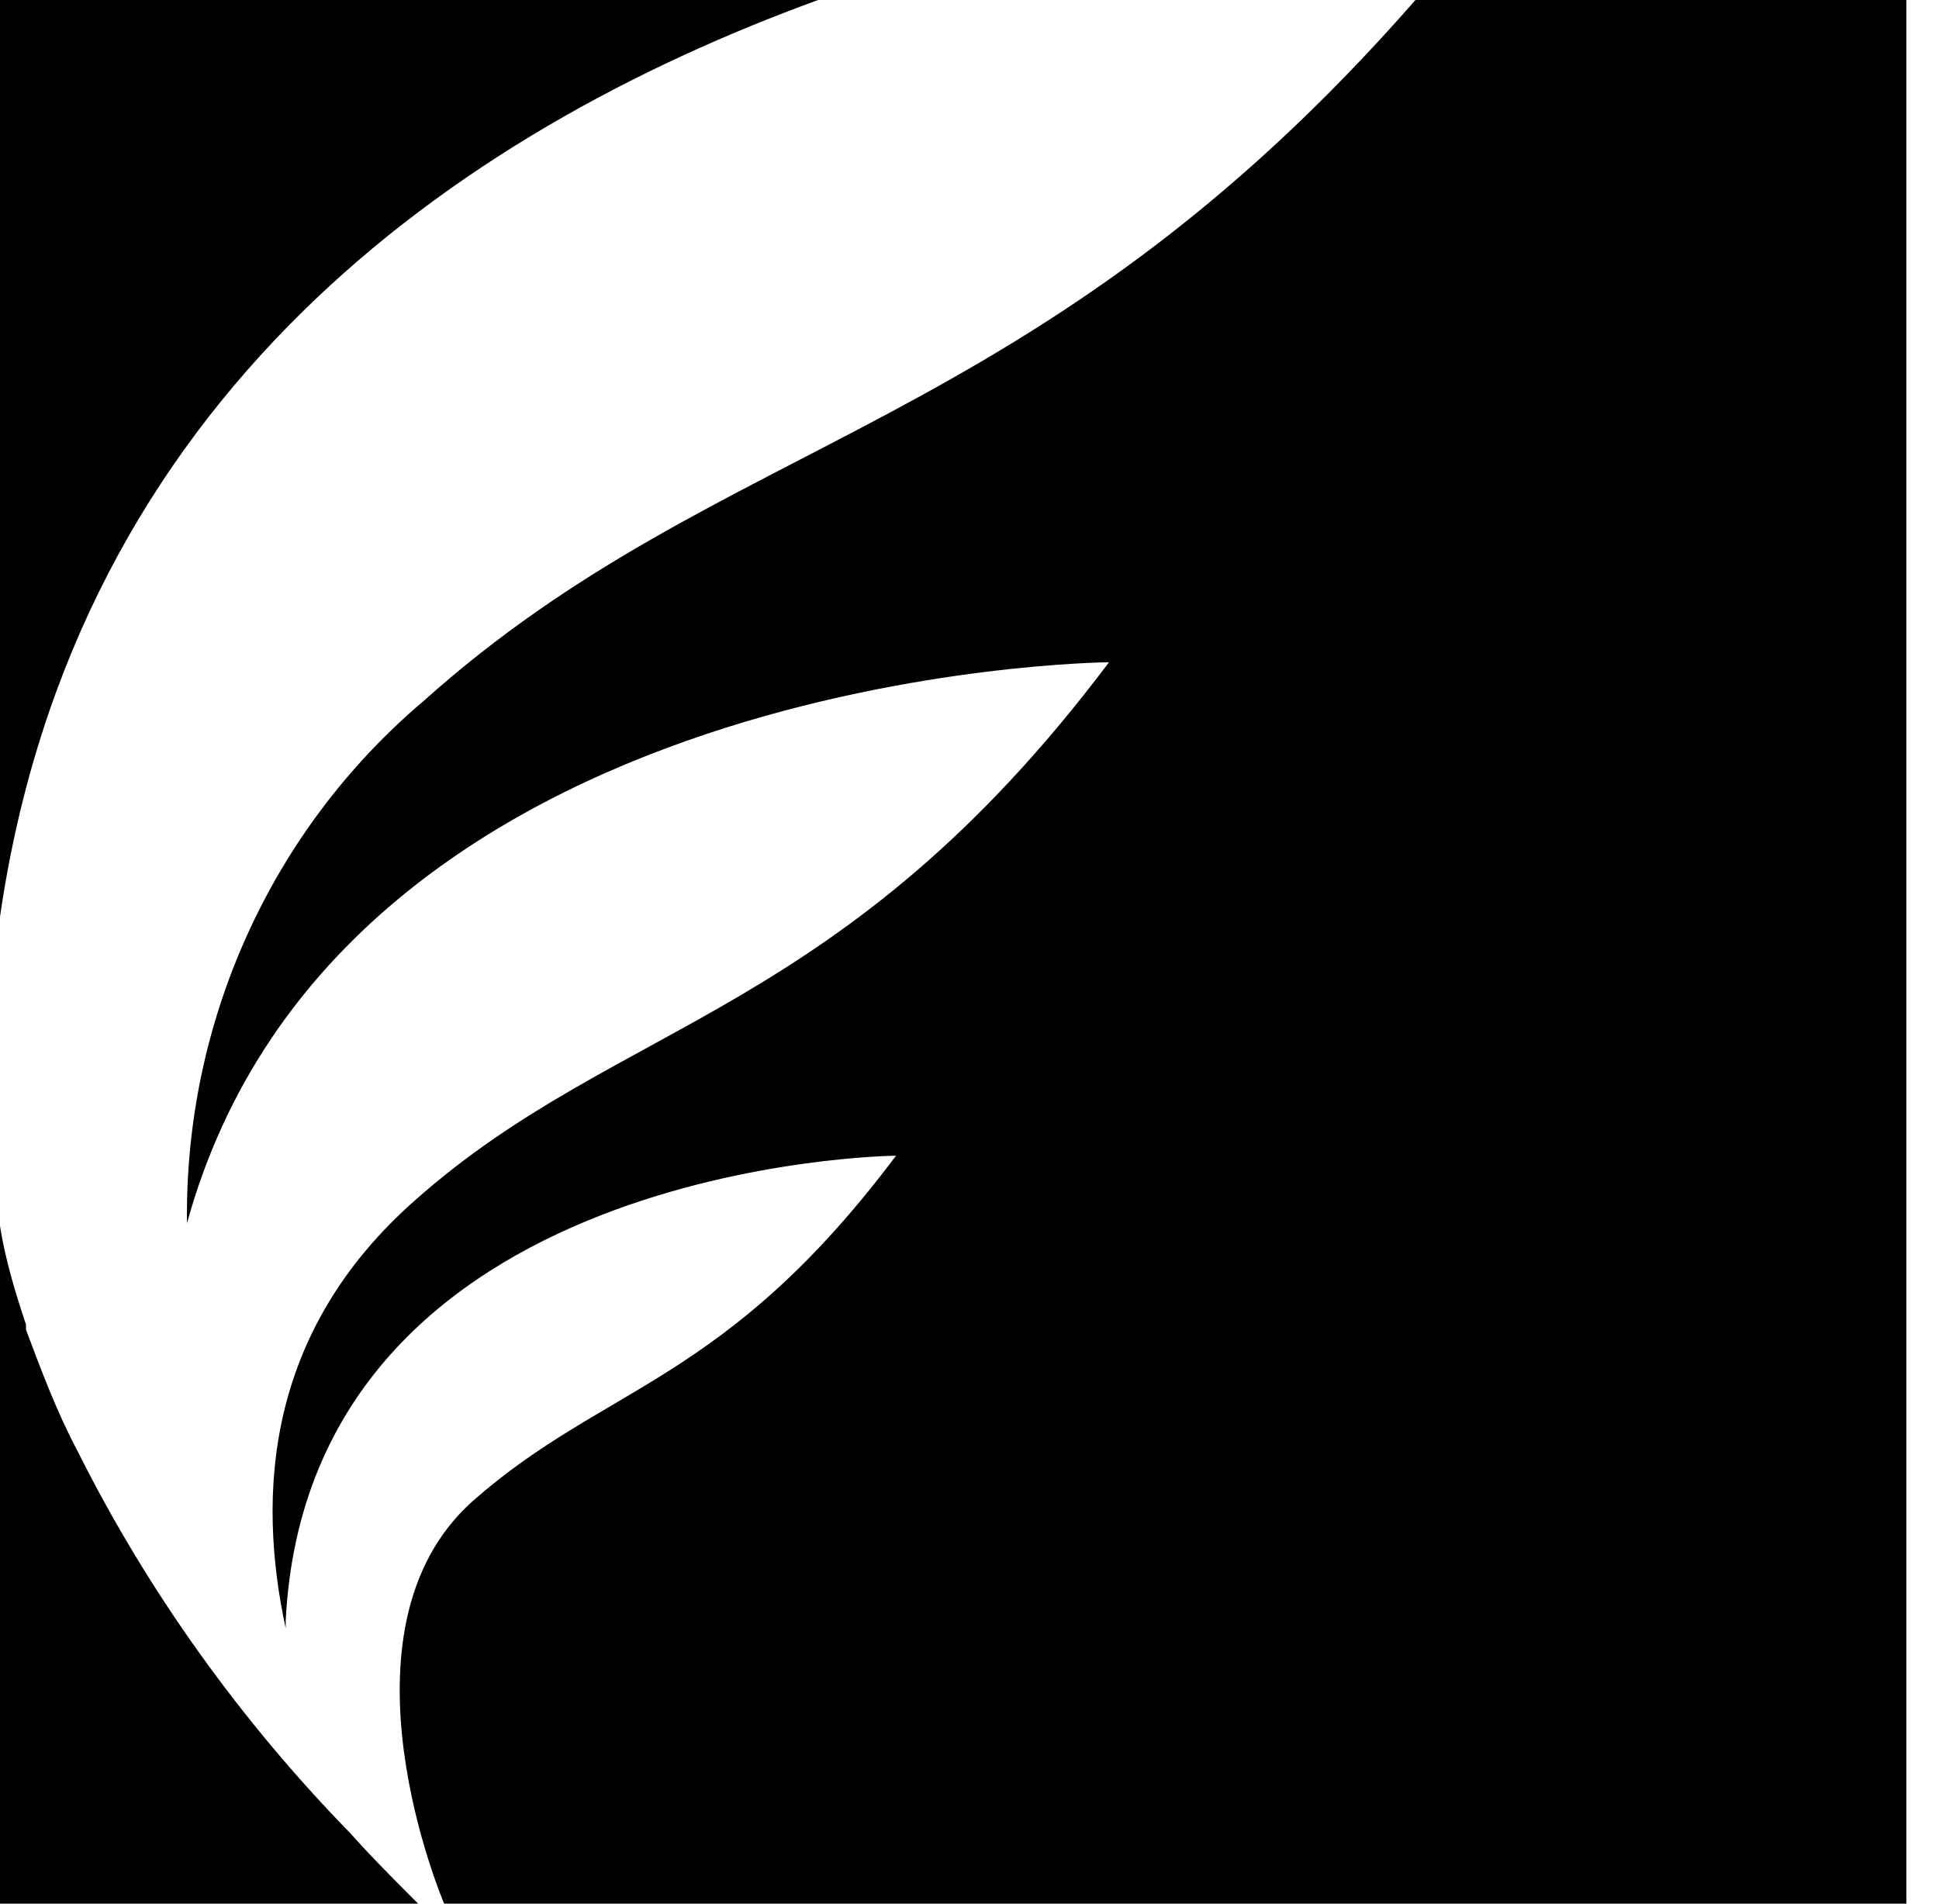
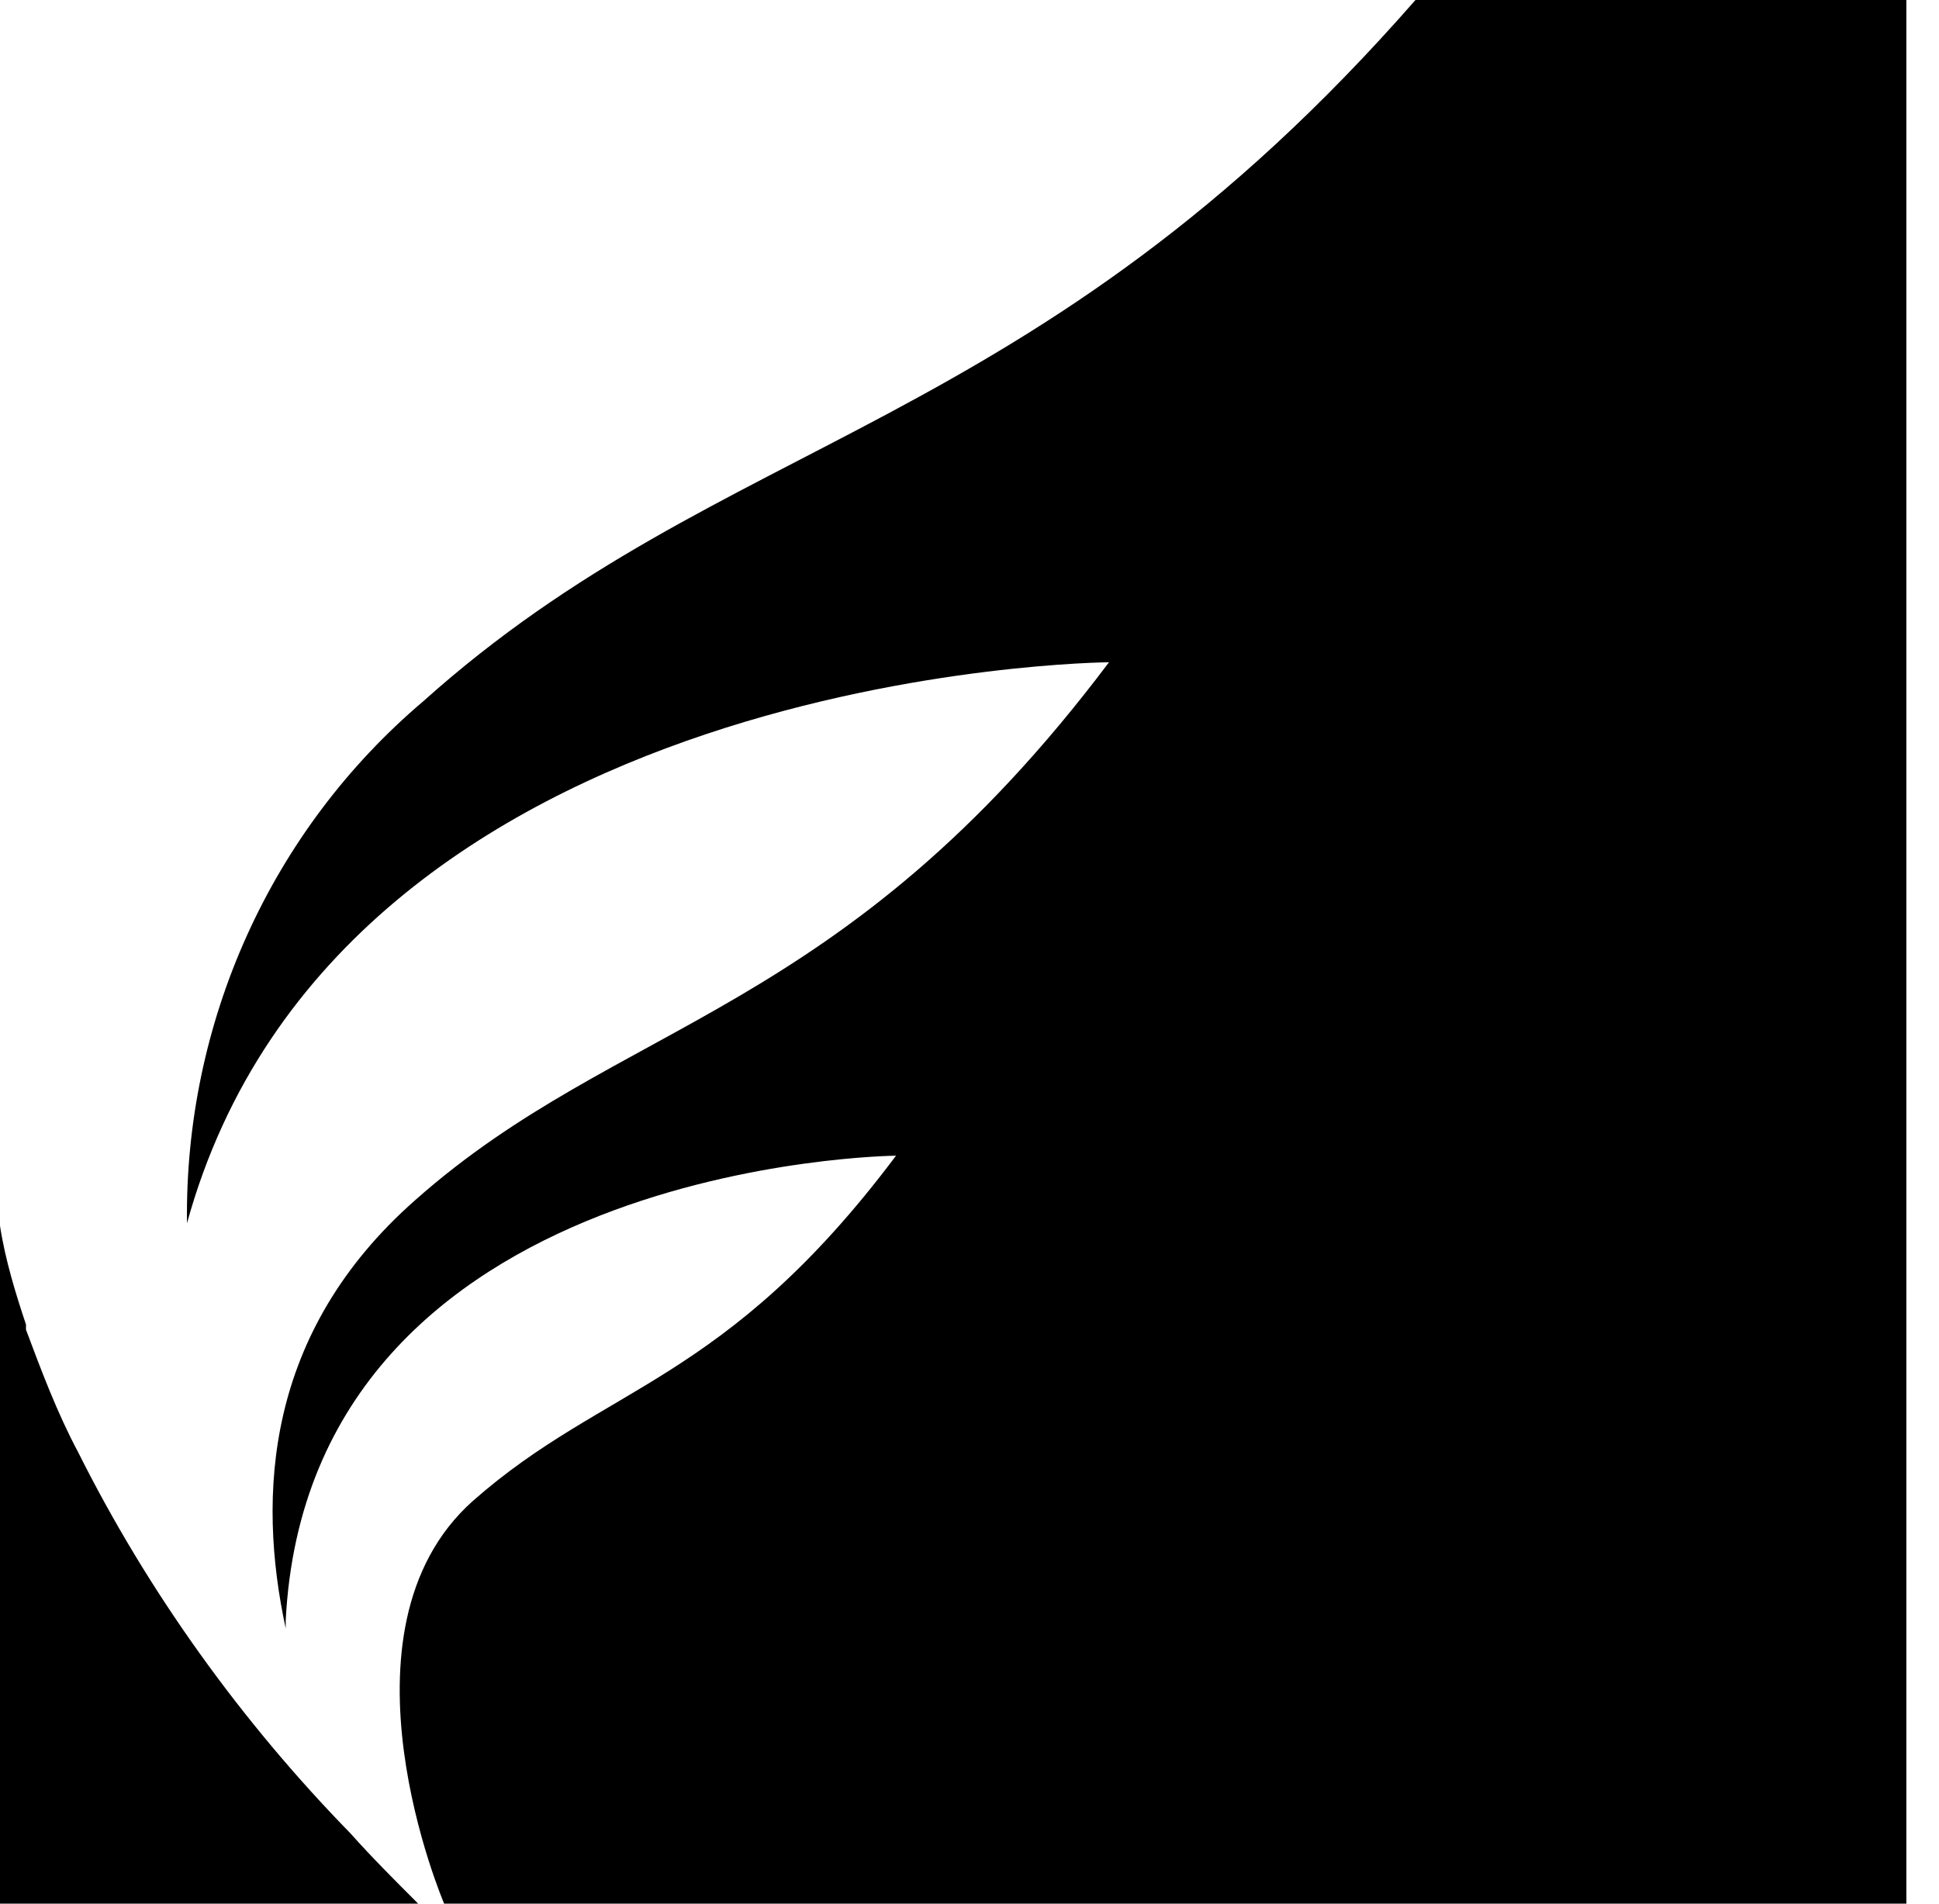
<svg xmlns="http://www.w3.org/2000/svg" width="55" height="54" viewBox="0 0 55 54" fill="none">
-   <path d="M23.206 0H0V26.006C2.136 11.271 12.892 3.757 23.206 0Z" fill="#BE3A34" style="fill:#BE3A34;fill:color(display-p3 0.745 0.228 0.204);fill-opacity:1;" />
  <path d="M54 54H12.598C12.598 54 9.282 46.265 13.408 42.581C17.165 39.266 20.554 39.266 25.416 32.783C25.416 32.783 8.767 32.93 8.104 45.97V46.191C7.293 42.434 7.514 37.793 11.787 34.035C17.607 28.878 23.869 28.878 31.457 18.786C31.457 18.786 9.651 18.933 5.304 34.699C5.231 29.026 7.662 23.574 12.008 19.891C20.554 12.229 29.321 12.377 40.15 0H54.074V54H54ZM9.945 52.011C6.851 48.843 4.199 45.16 2.21 41.181C1.621 40.076 1.179 38.898 0.737 37.719V37.572C0.442 36.688 0.147 35.73 0 34.772V54H11.861C11.198 53.337 10.535 52.674 9.945 52.011Z" fill="#2D2926" style="fill:#2D2926;fill:color(display-p3 0.176 0.161 0.149);fill-opacity:1;" />
</svg>